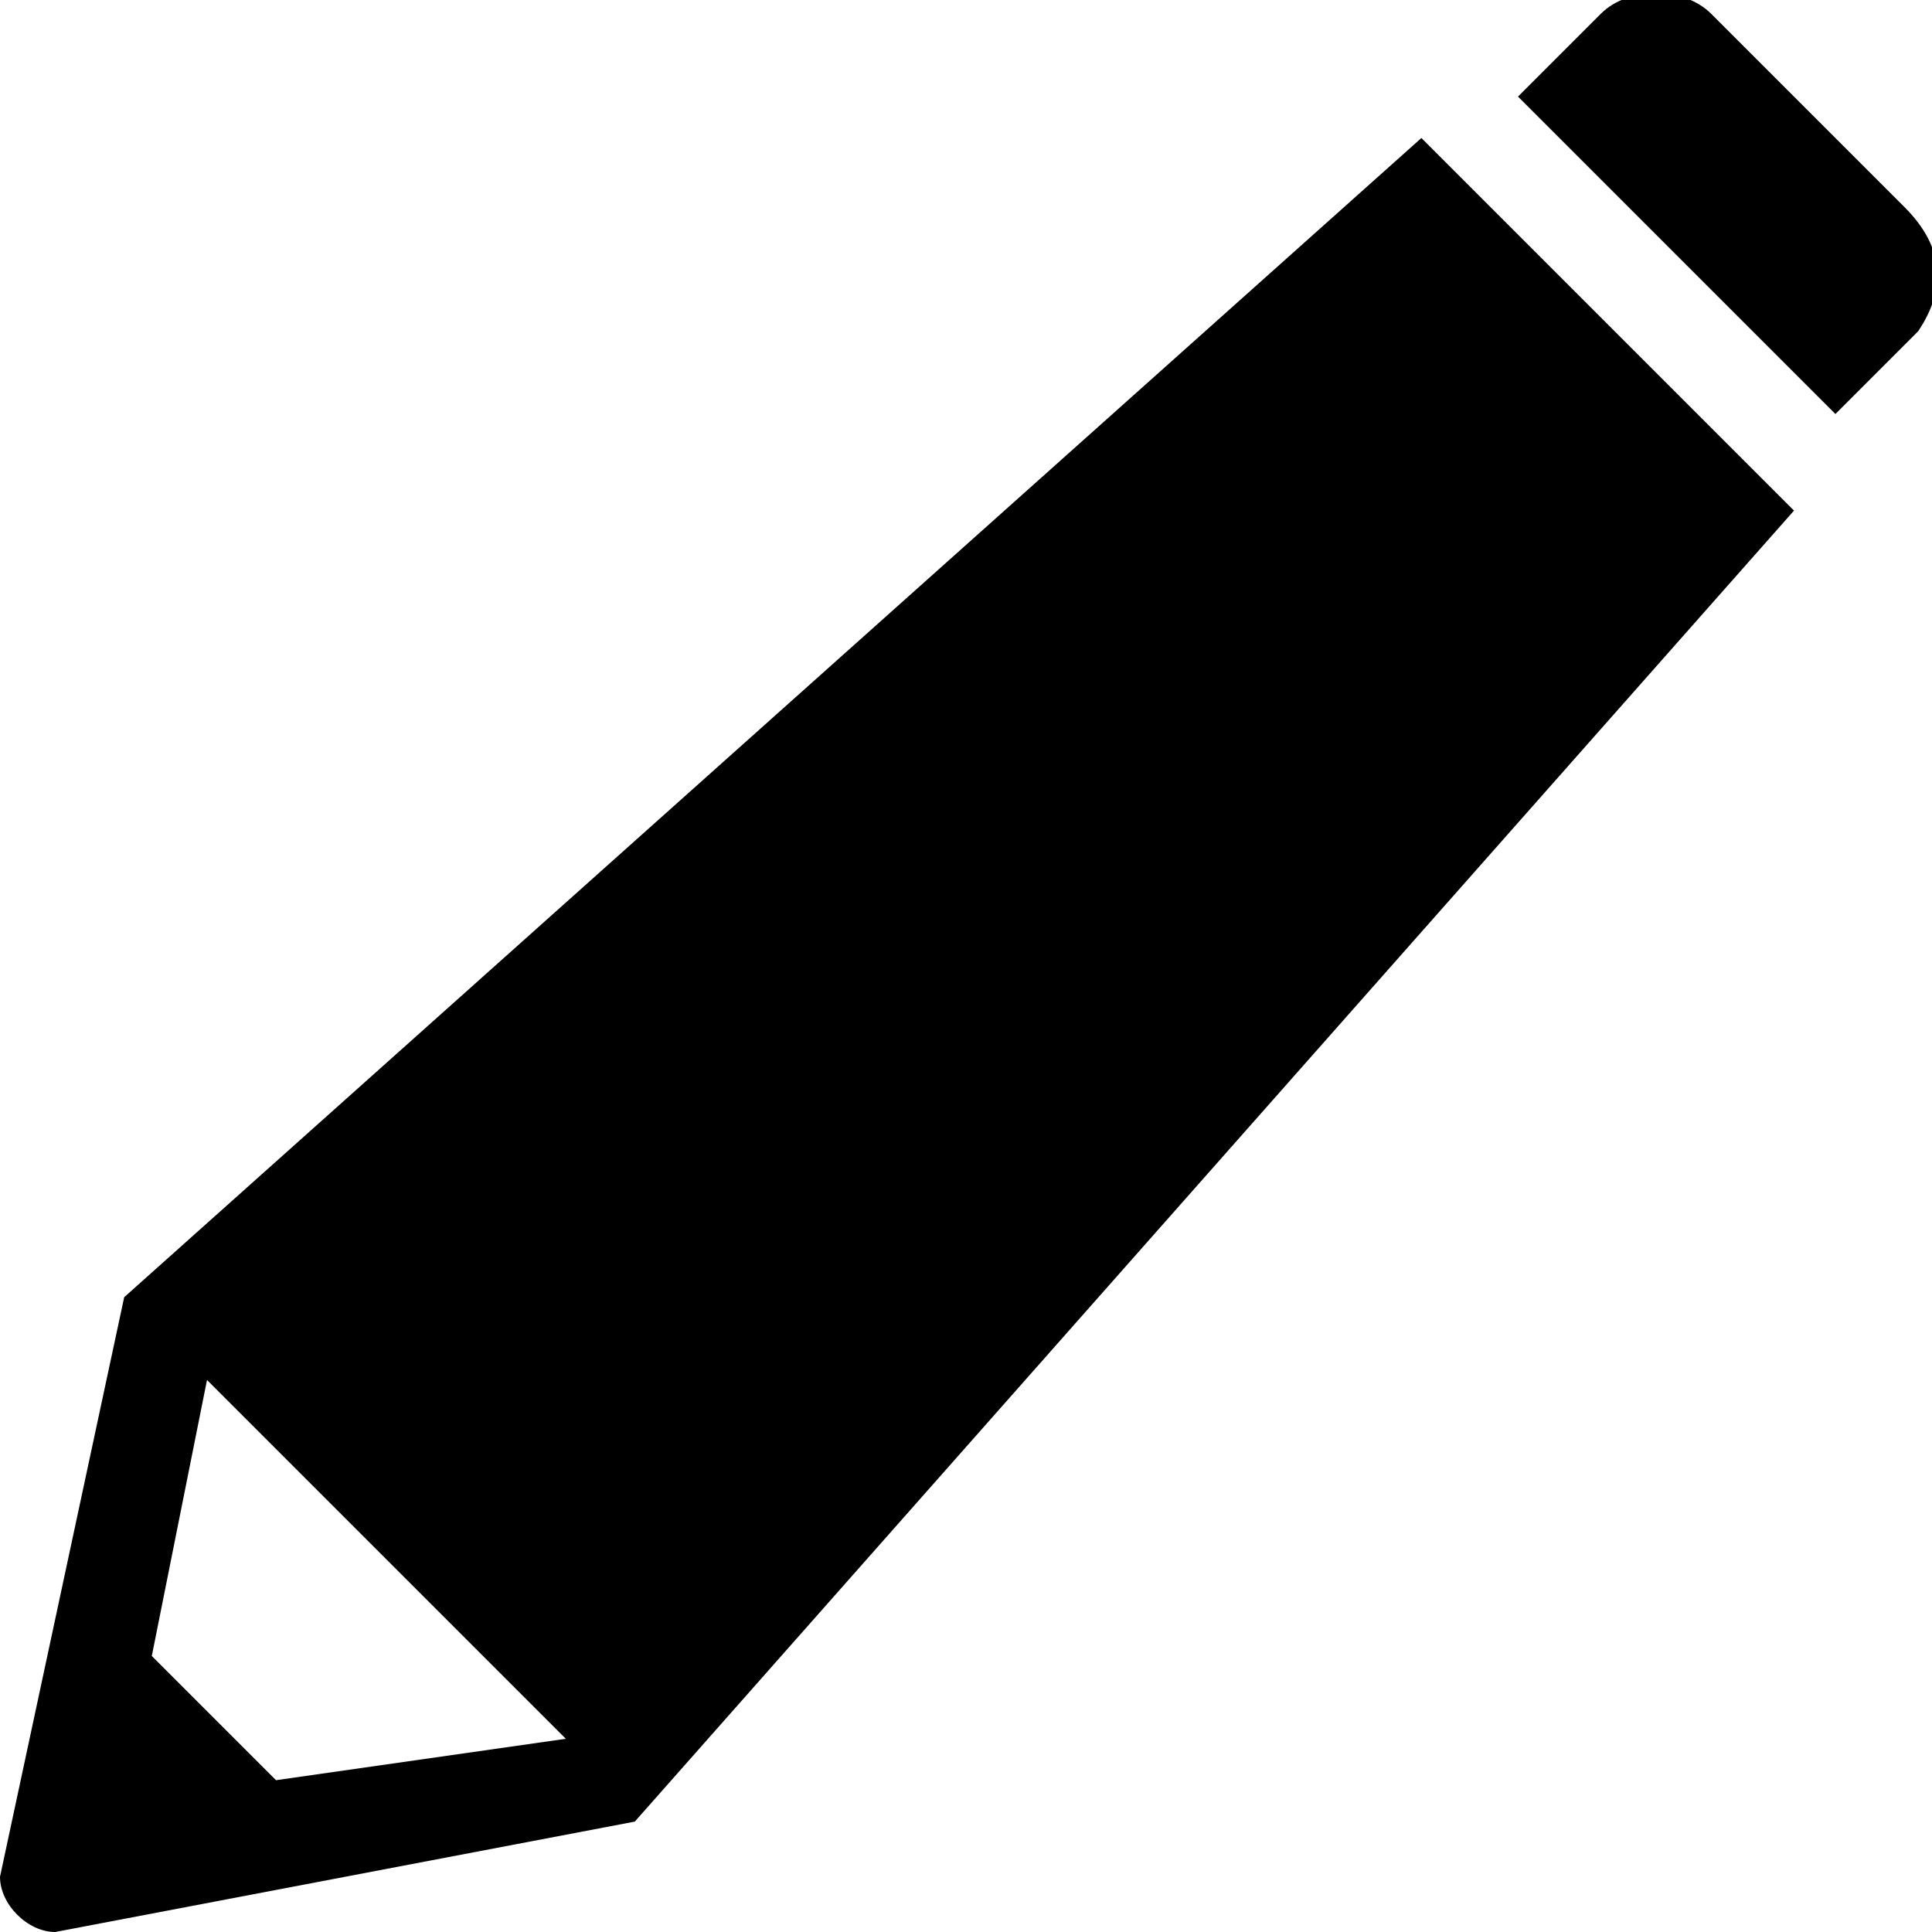
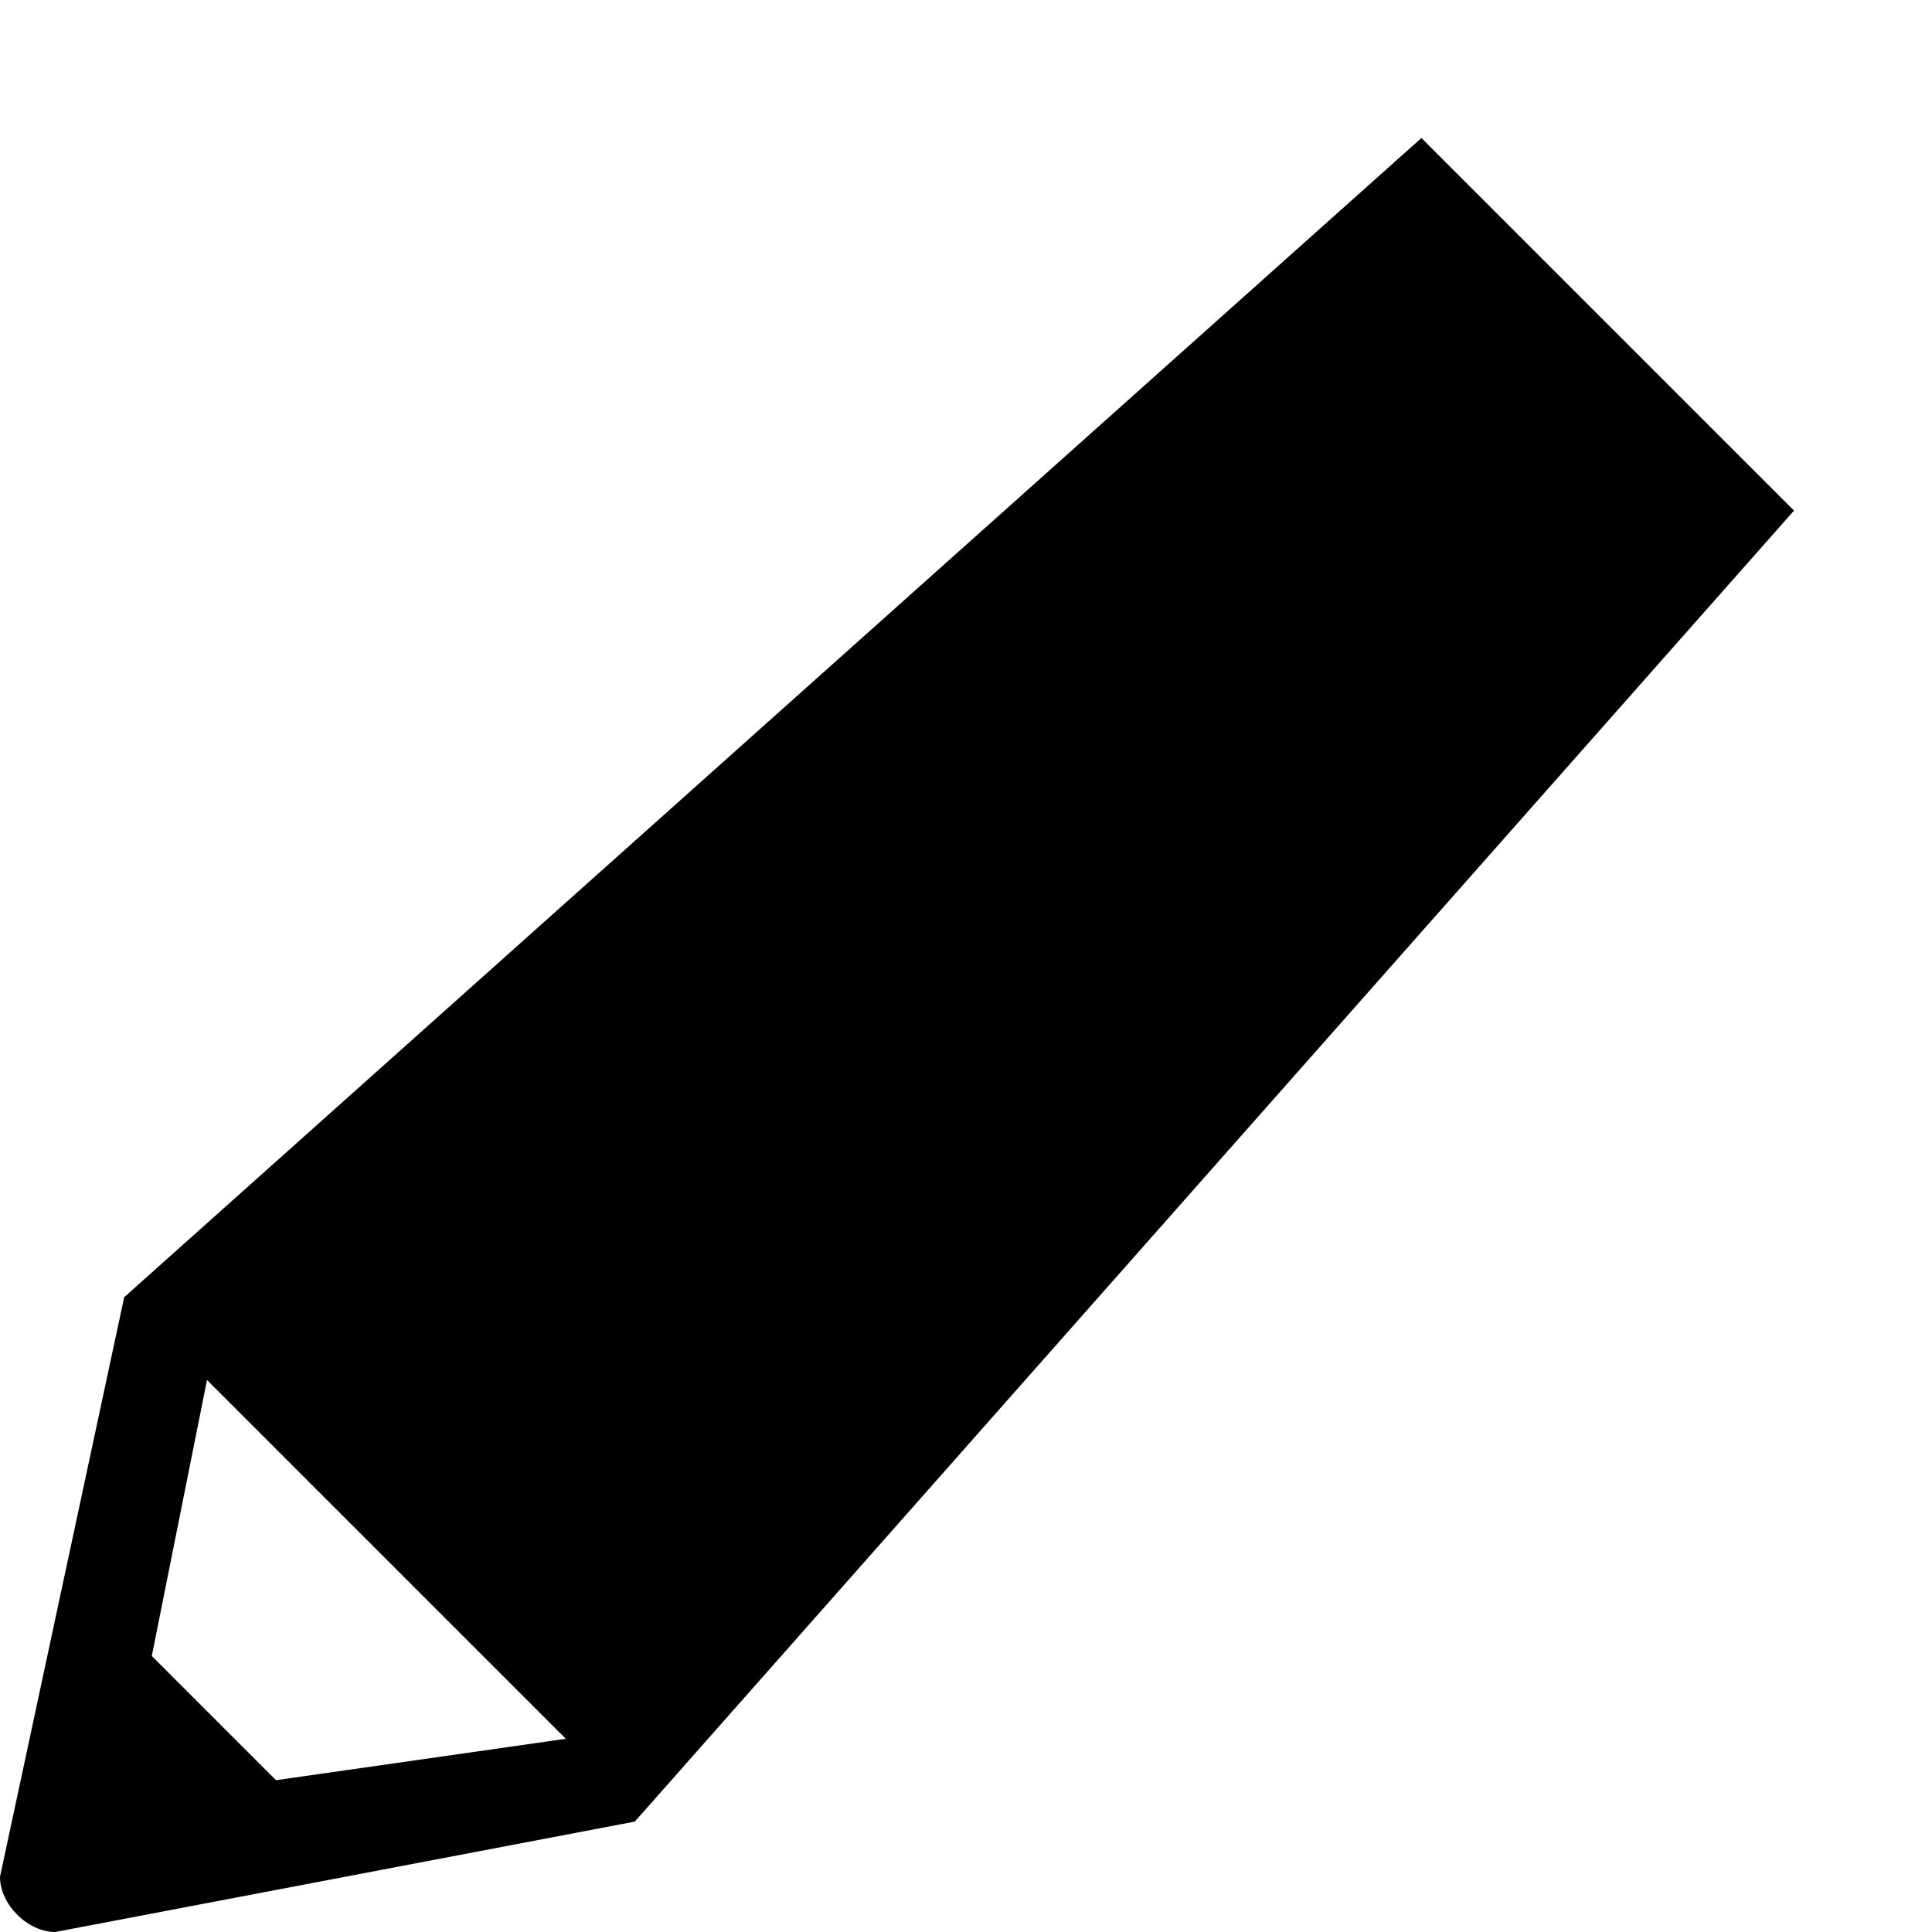
<svg x="0px" y="0px" viewBox="0 0 14 14" style="enable-background:new 0 0 14 14;" xml:space="preserve">
-   <path d="M13.8,1.5l-1.4-1.4c-0.2-0.2-0.6-0.2-0.8,0L11,0.7L13.3,3l0.6-0.6C14.1,2.1,14.1,1.8,13.8,1.5z" />
  <path d="M13,3.7L10.3,1L0.9,9.4L0,13.6C0,13.8,0.2,14,0.4,14l4.2-0.8L13,3.7z M2,12.9L1.1,12l0.4-2l2.6,2.6 L2,12.9z" />
</svg>